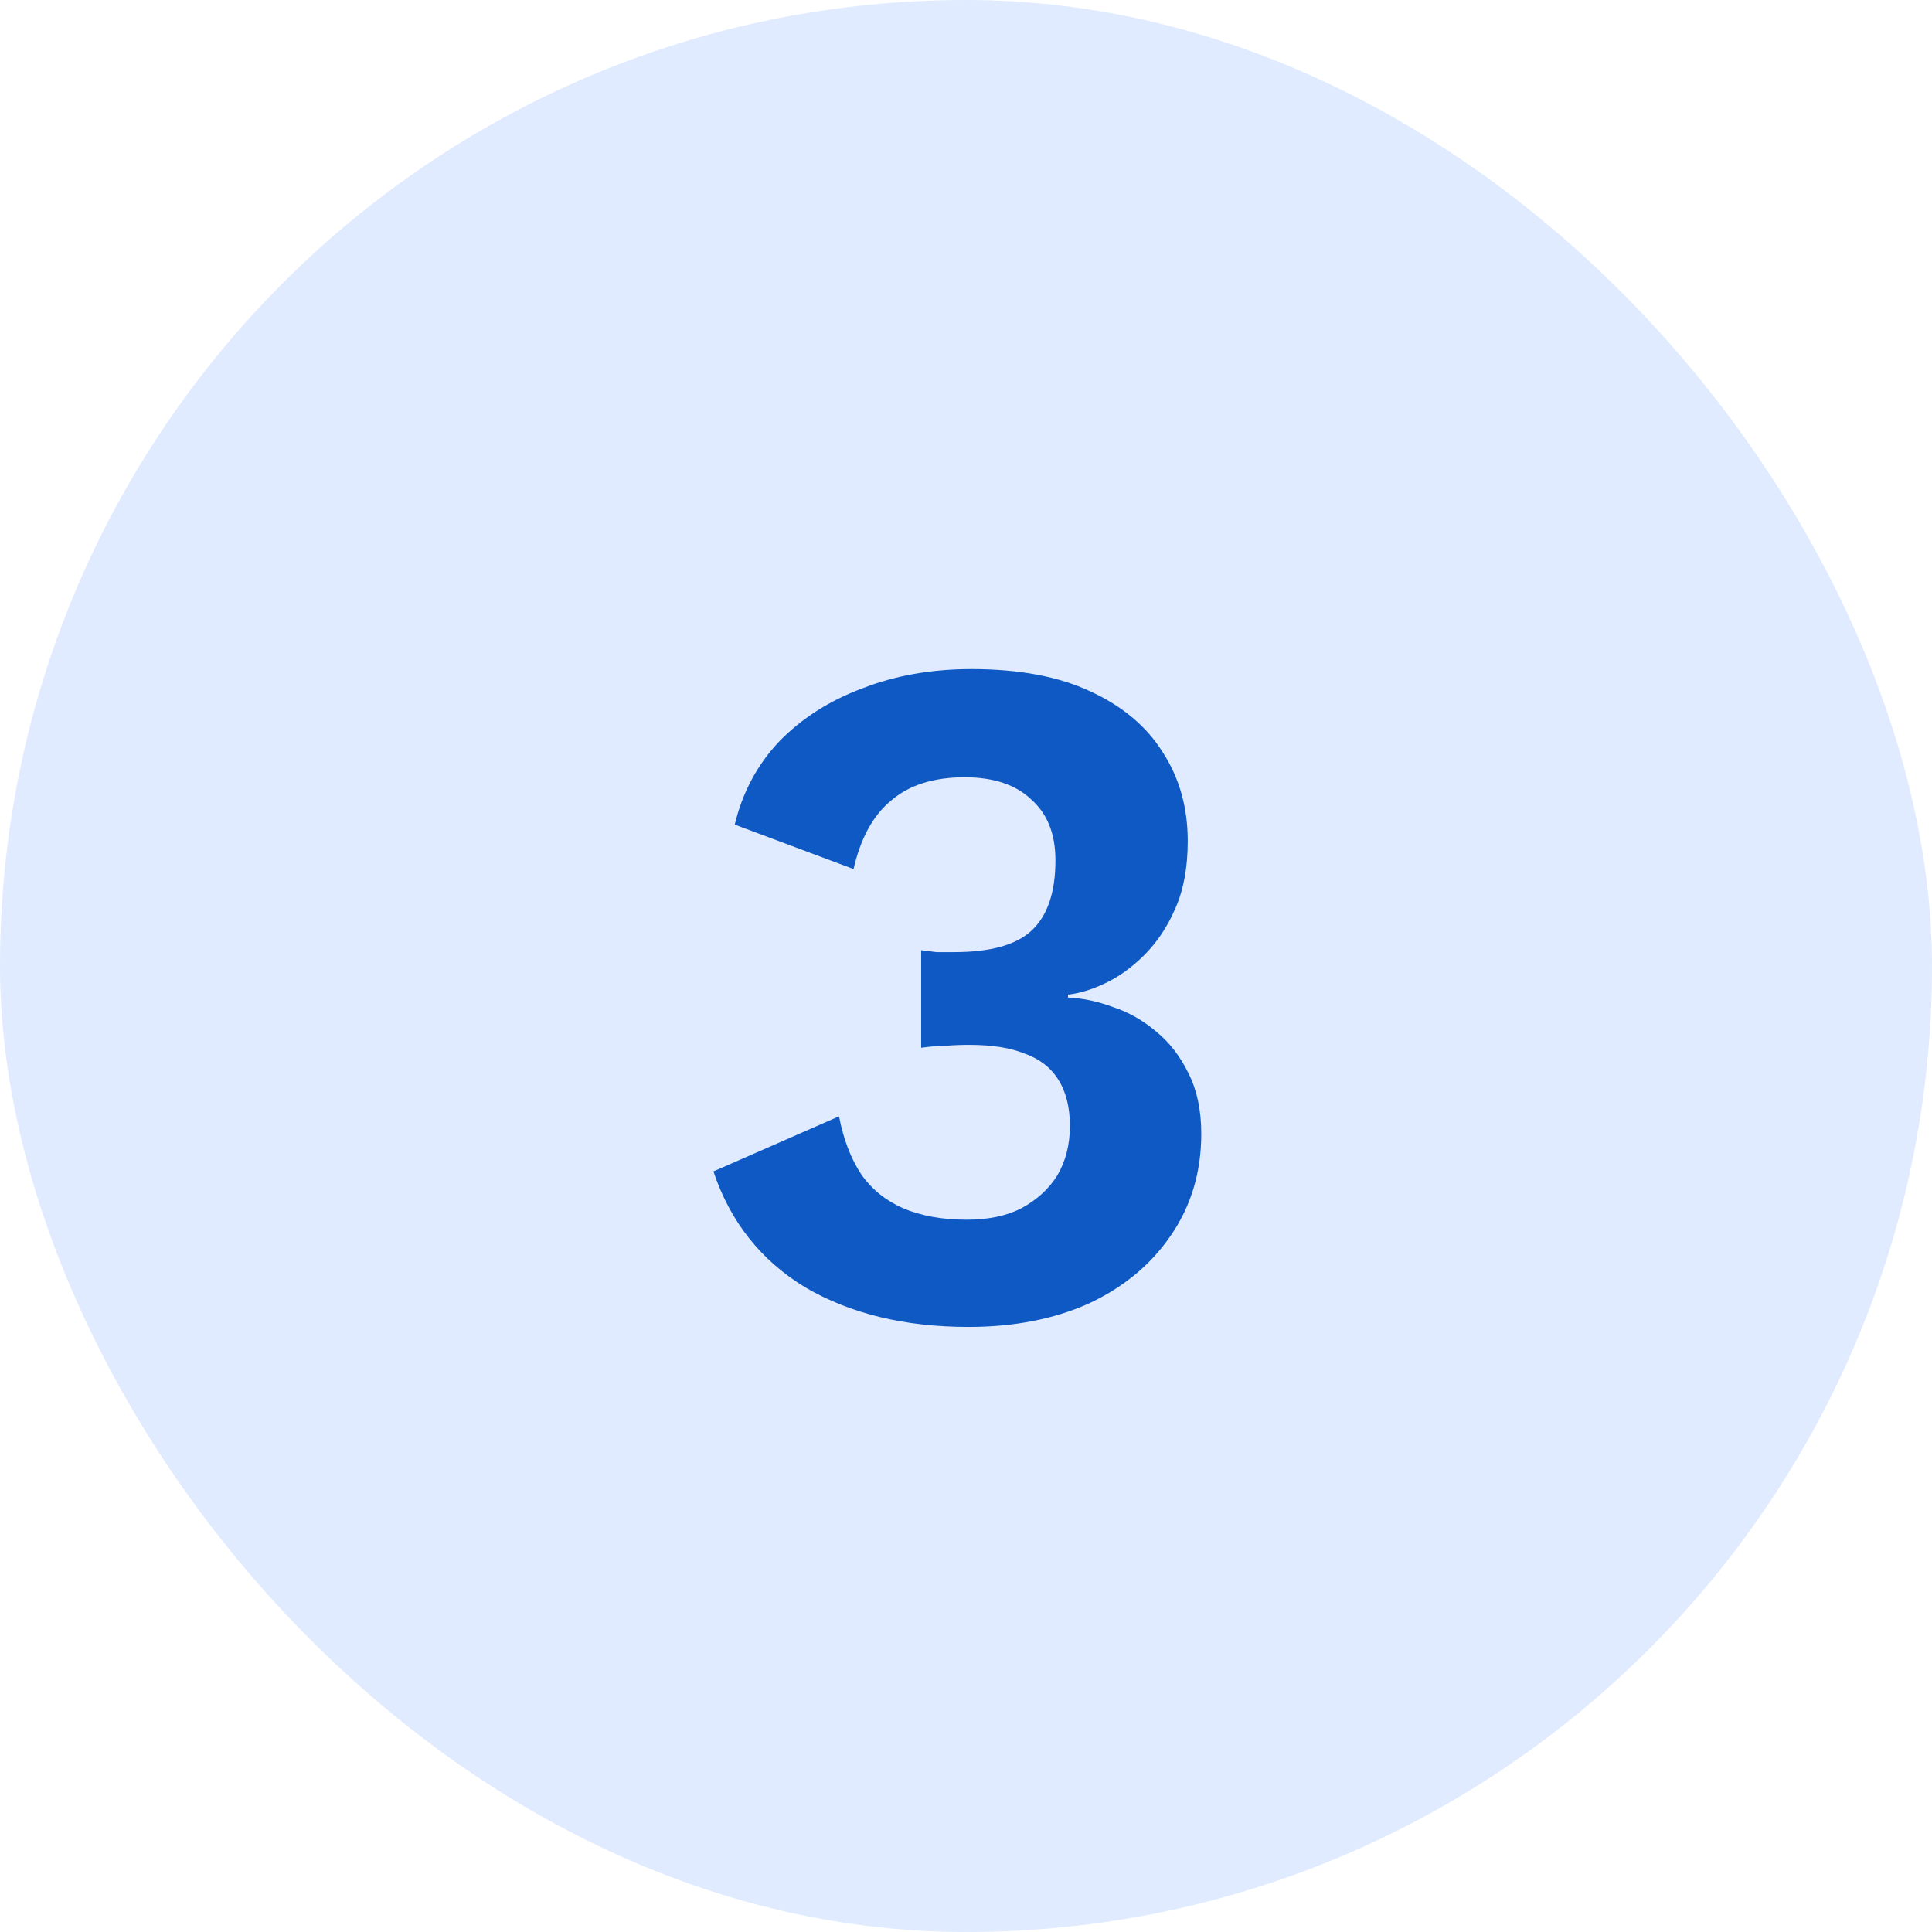
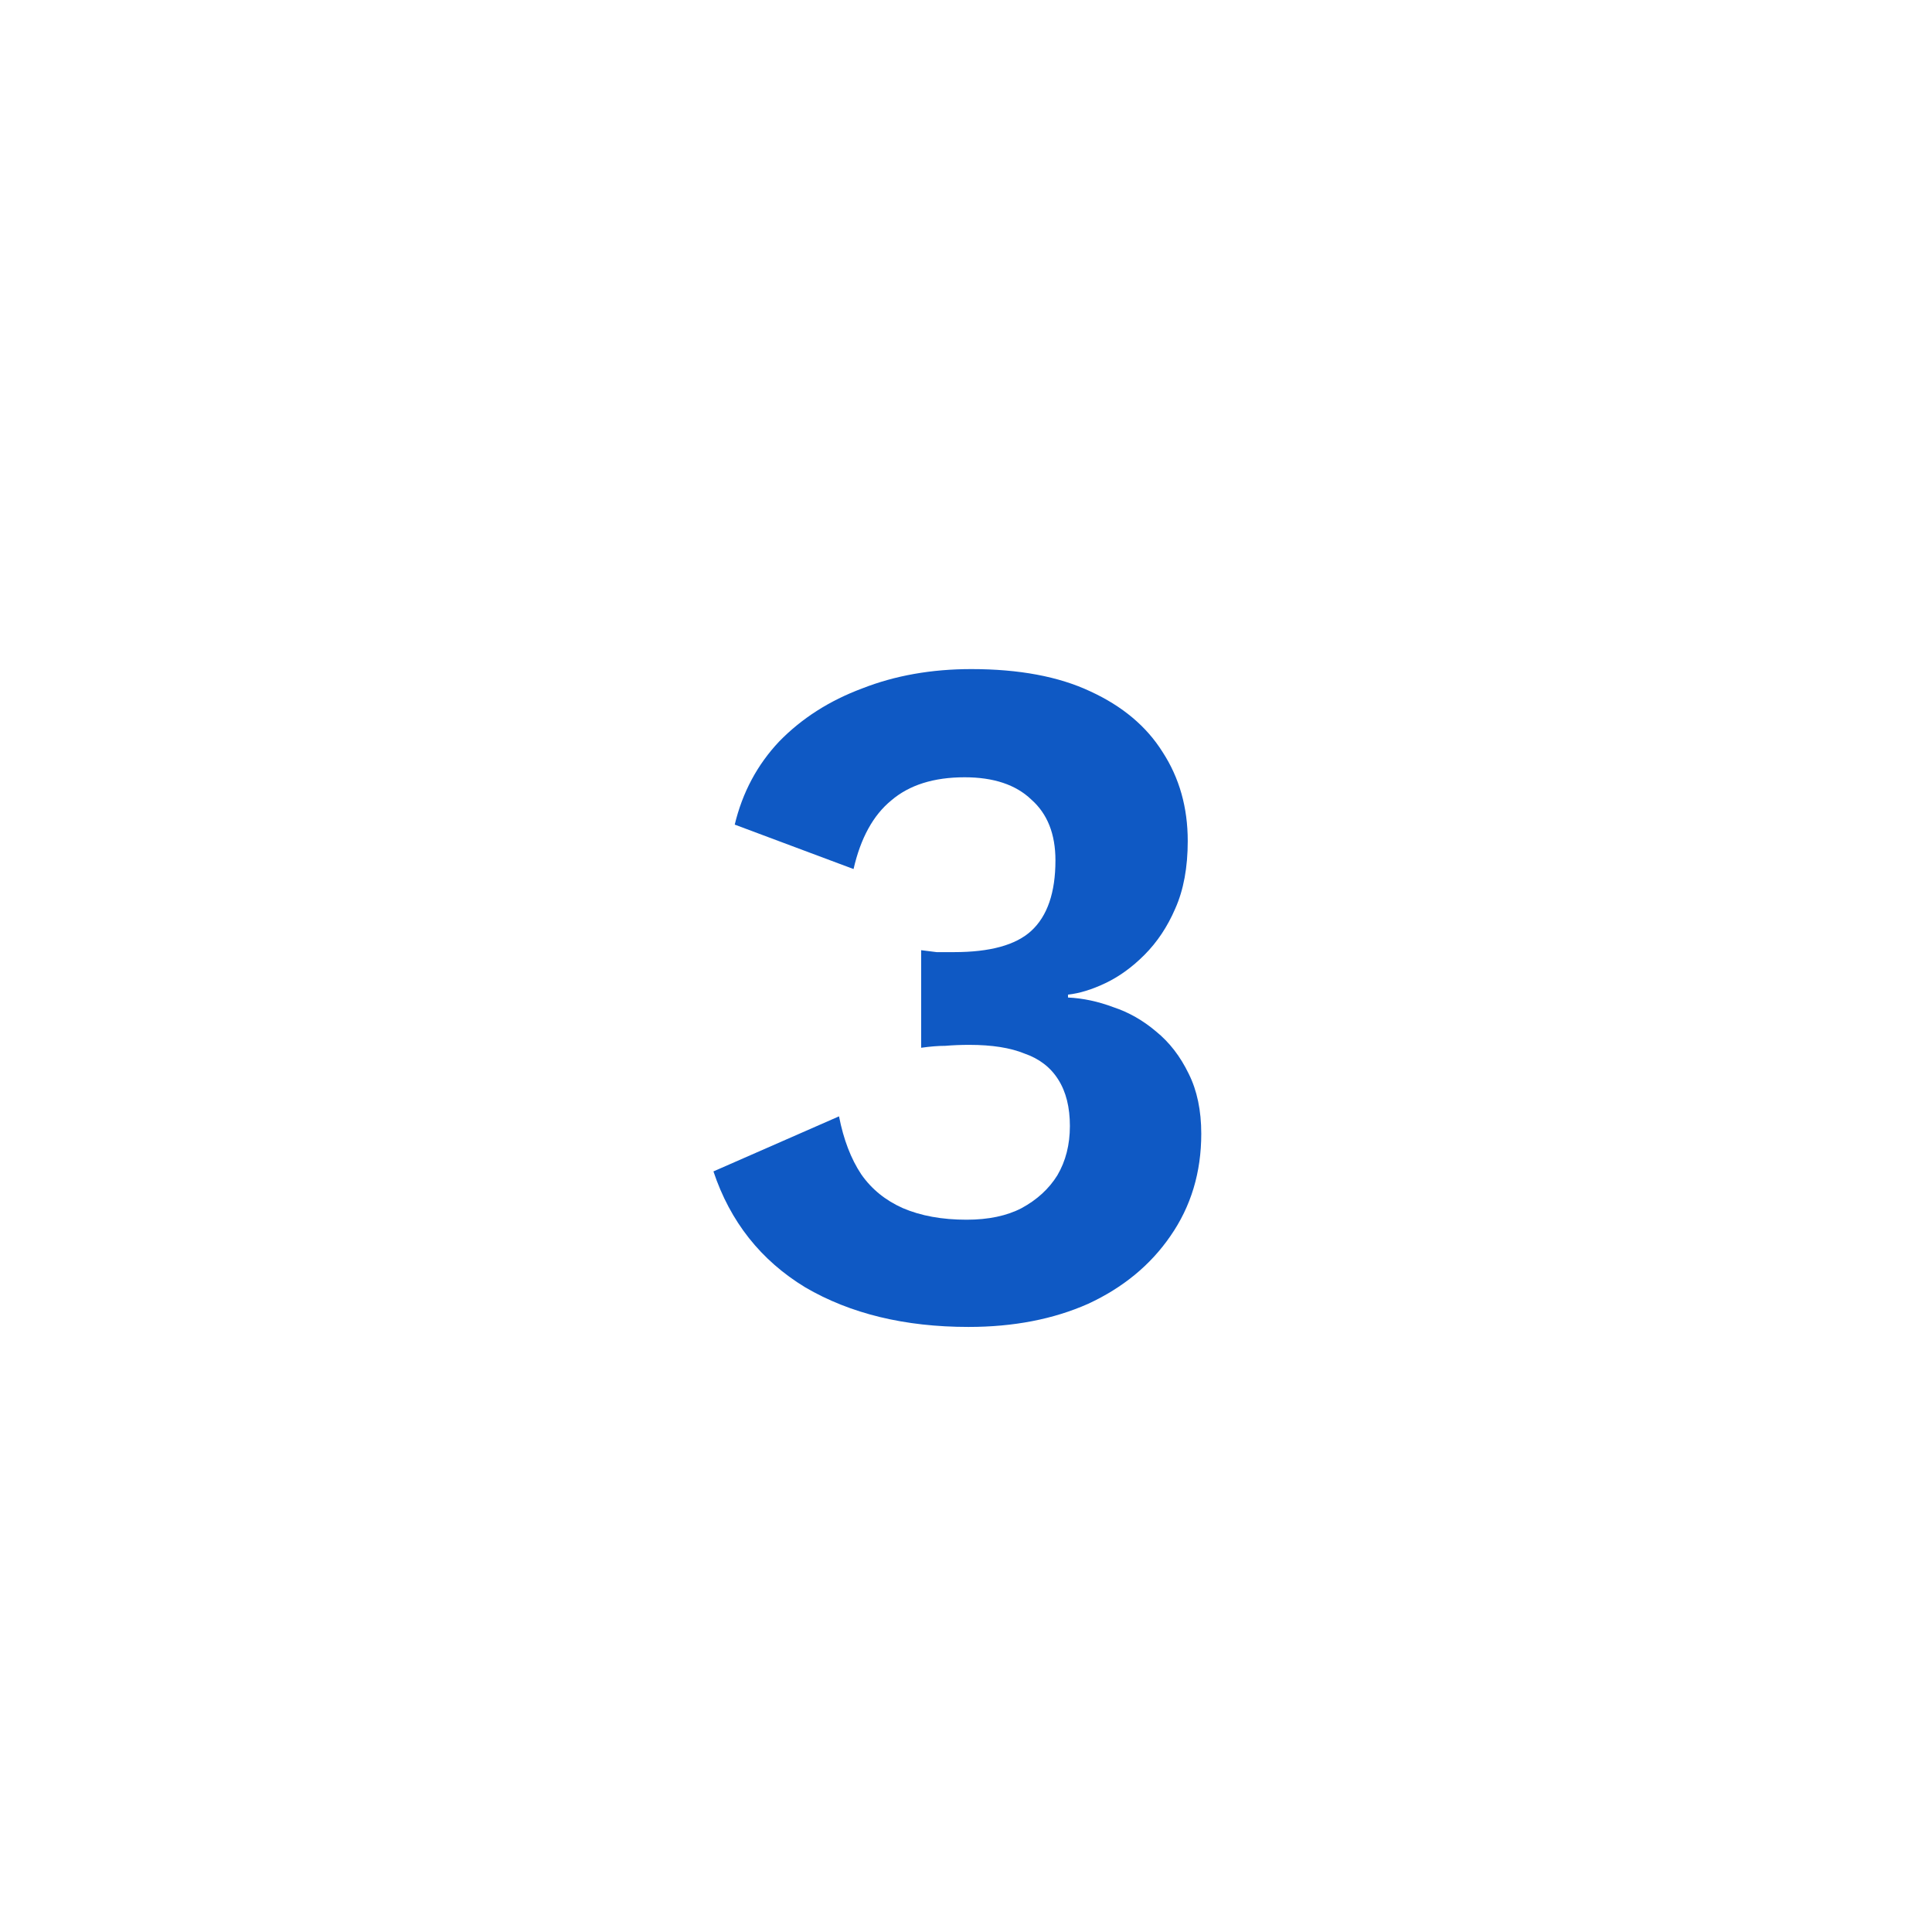
<svg xmlns="http://www.w3.org/2000/svg" width="44" height="44" viewBox="0 0 44 44" fill="none">
-   <rect width="44" height="44" rx="22" fill="#E0EBFF" />
  <path d="M22.056 30.22C20.605 30.22 19.365 29.919 18.338 29.318C17.326 28.702 16.63 27.822 16.248 26.678L19.108 25.424C19.211 25.952 19.38 26.392 19.614 26.744C19.849 27.081 20.165 27.338 20.561 27.514C20.971 27.69 21.455 27.778 22.012 27.778C22.511 27.778 22.929 27.69 23.267 27.514C23.619 27.323 23.89 27.074 24.081 26.766C24.271 26.443 24.366 26.069 24.366 25.644C24.366 25.219 24.279 24.867 24.102 24.588C23.927 24.309 23.67 24.111 23.332 23.994C23.01 23.862 22.592 23.796 22.078 23.796C21.888 23.796 21.704 23.803 21.529 23.818C21.367 23.818 21.184 23.833 20.979 23.862V21.64C21.096 21.655 21.213 21.669 21.331 21.684C21.462 21.684 21.595 21.684 21.727 21.684C22.548 21.684 23.134 21.523 23.486 21.2C23.853 20.863 24.037 20.327 24.037 19.594C24.037 18.993 23.853 18.531 23.486 18.208C23.134 17.871 22.628 17.702 21.968 17.702C21.265 17.702 20.707 17.878 20.297 18.23C19.886 18.567 19.6 19.088 19.439 19.792L16.733 18.78C16.909 18.047 17.246 17.416 17.744 16.888C18.258 16.36 18.889 15.957 19.637 15.678C20.384 15.385 21.213 15.238 22.122 15.238C23.208 15.238 24.11 15.407 24.828 15.744C25.562 16.081 26.112 16.543 26.479 17.13C26.86 17.717 27.05 18.391 27.05 19.154C27.05 19.755 26.955 20.269 26.765 20.694C26.588 21.105 26.354 21.457 26.061 21.75C25.782 22.029 25.488 22.241 25.18 22.388C24.872 22.535 24.587 22.623 24.323 22.652V22.718C24.66 22.733 25.005 22.806 25.357 22.938C25.709 23.055 26.031 23.239 26.325 23.488C26.633 23.737 26.882 24.06 27.073 24.456C27.263 24.837 27.358 25.292 27.358 25.82C27.358 26.7 27.124 27.477 26.654 28.152C26.2 28.812 25.576 29.325 24.785 29.692C23.992 30.044 23.083 30.22 22.056 30.22Z" fill="#0F59C4" />
</svg>